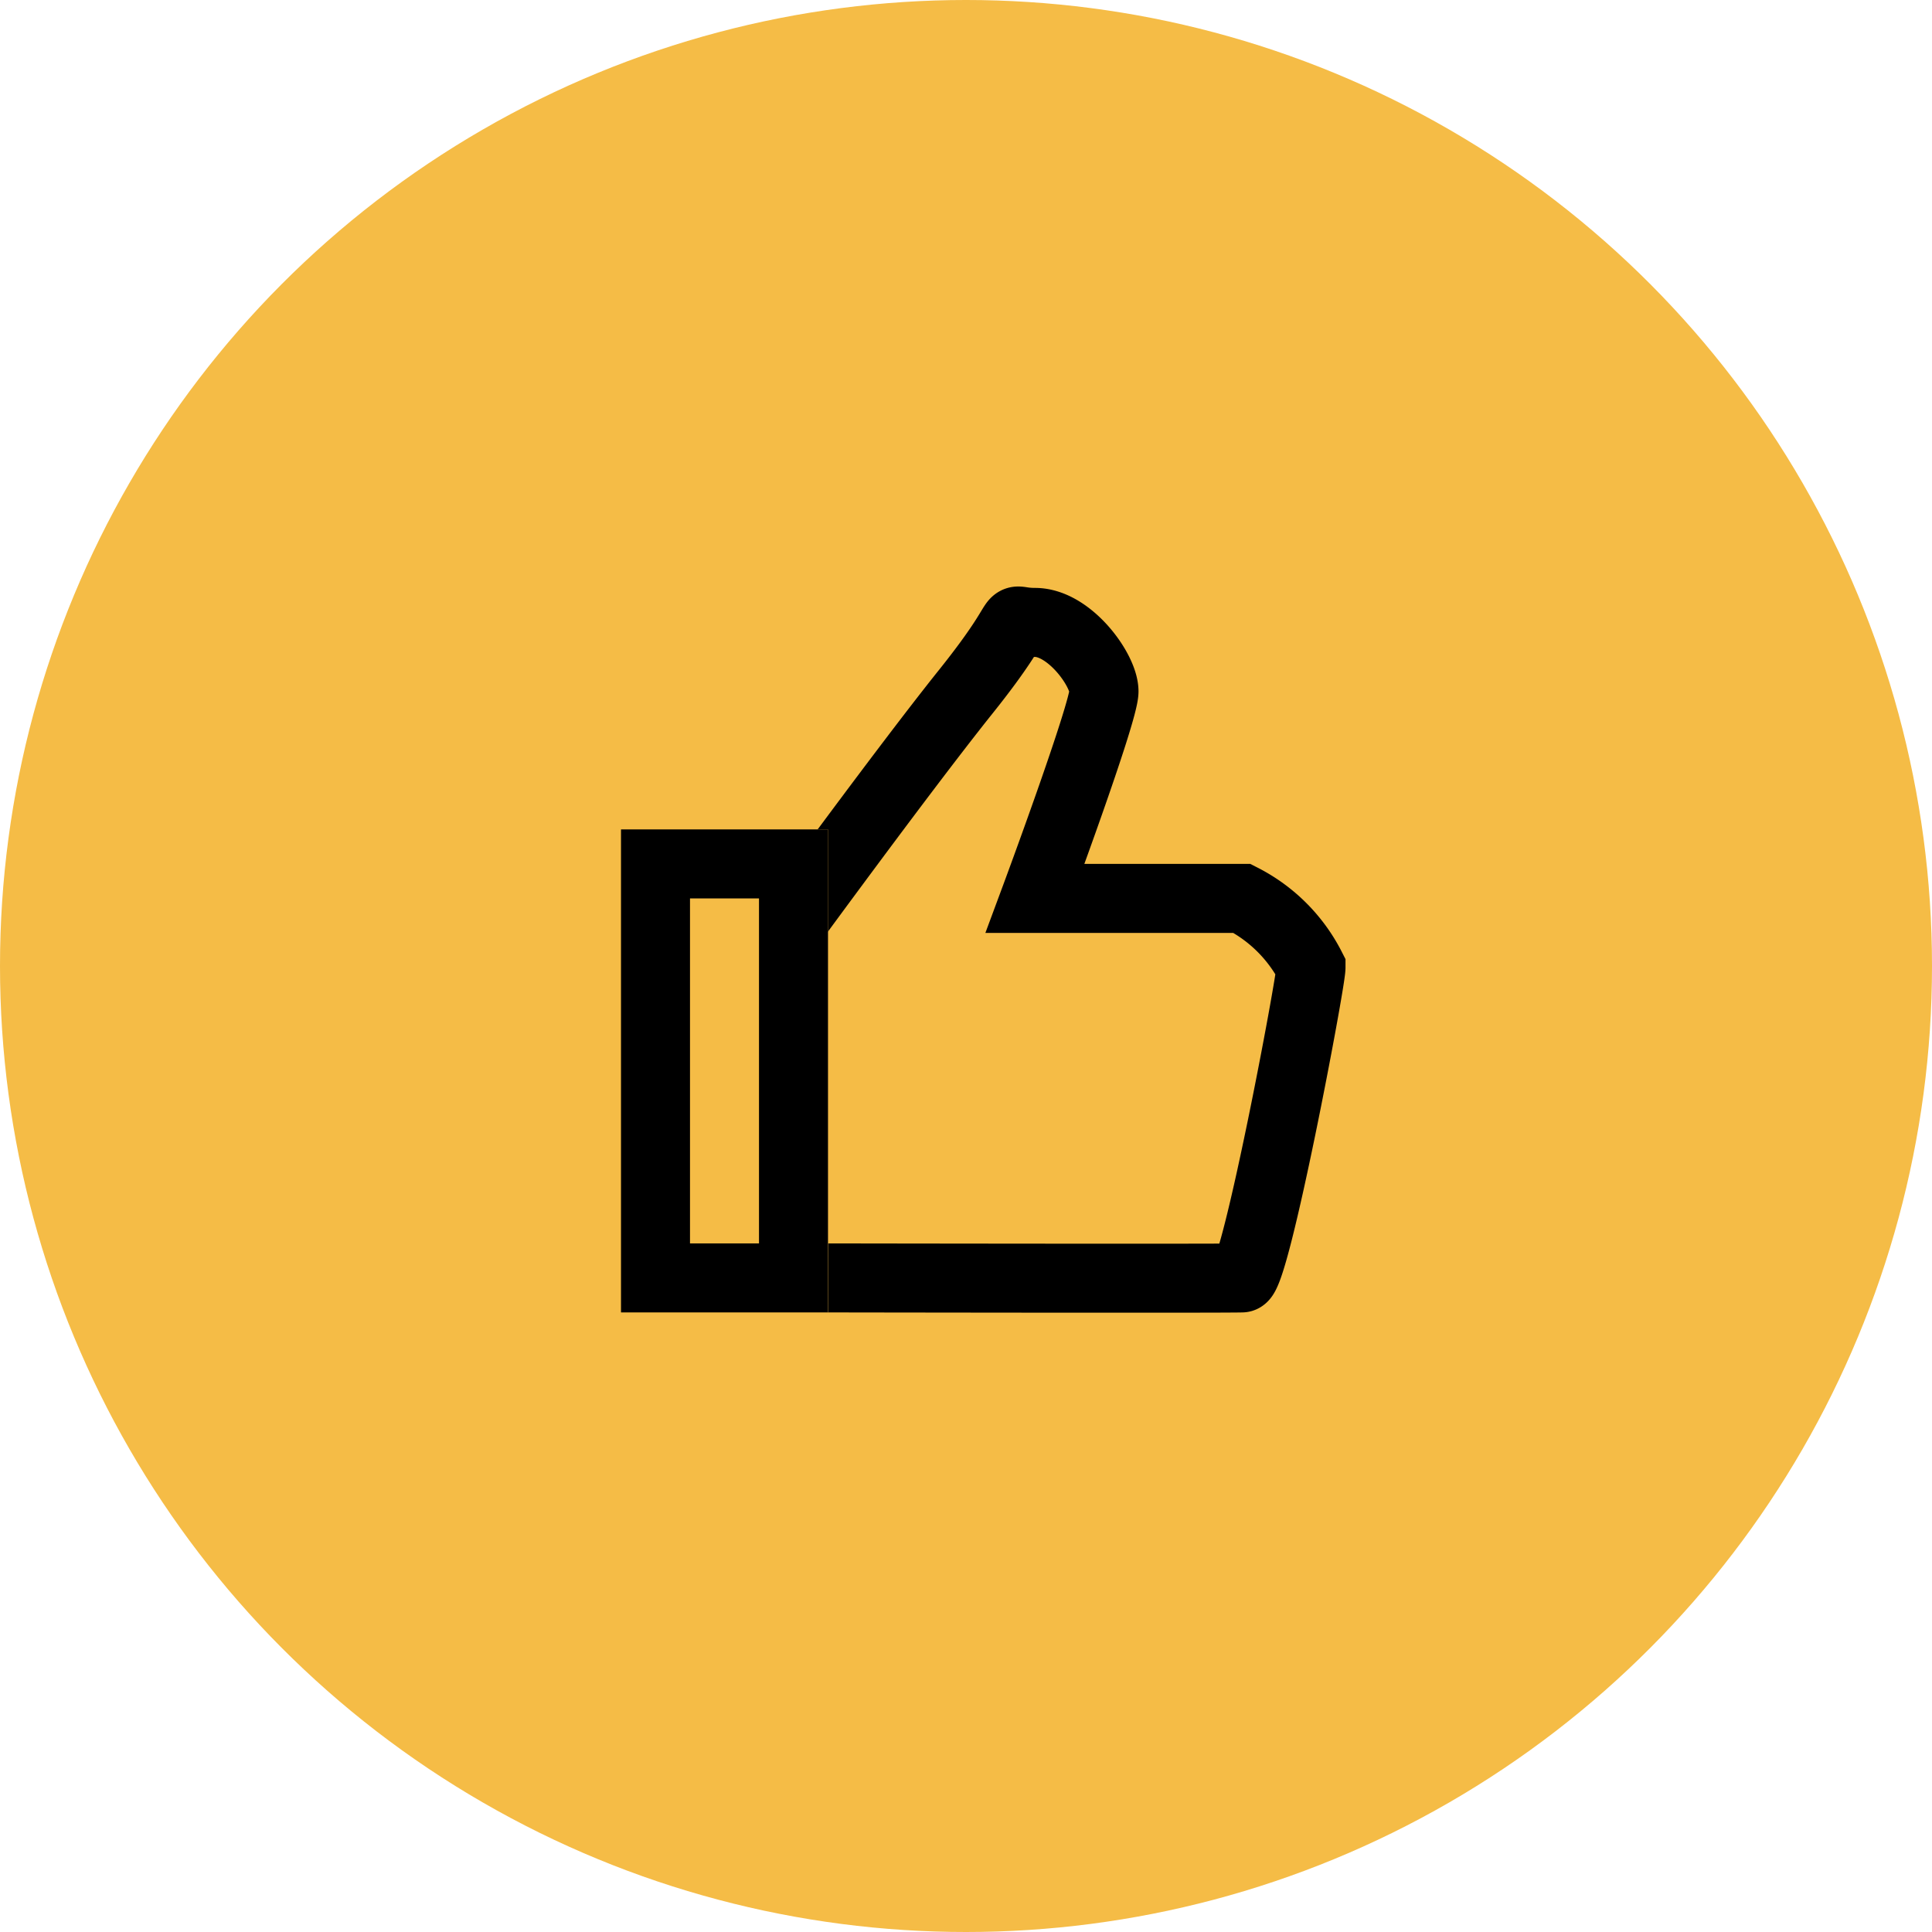
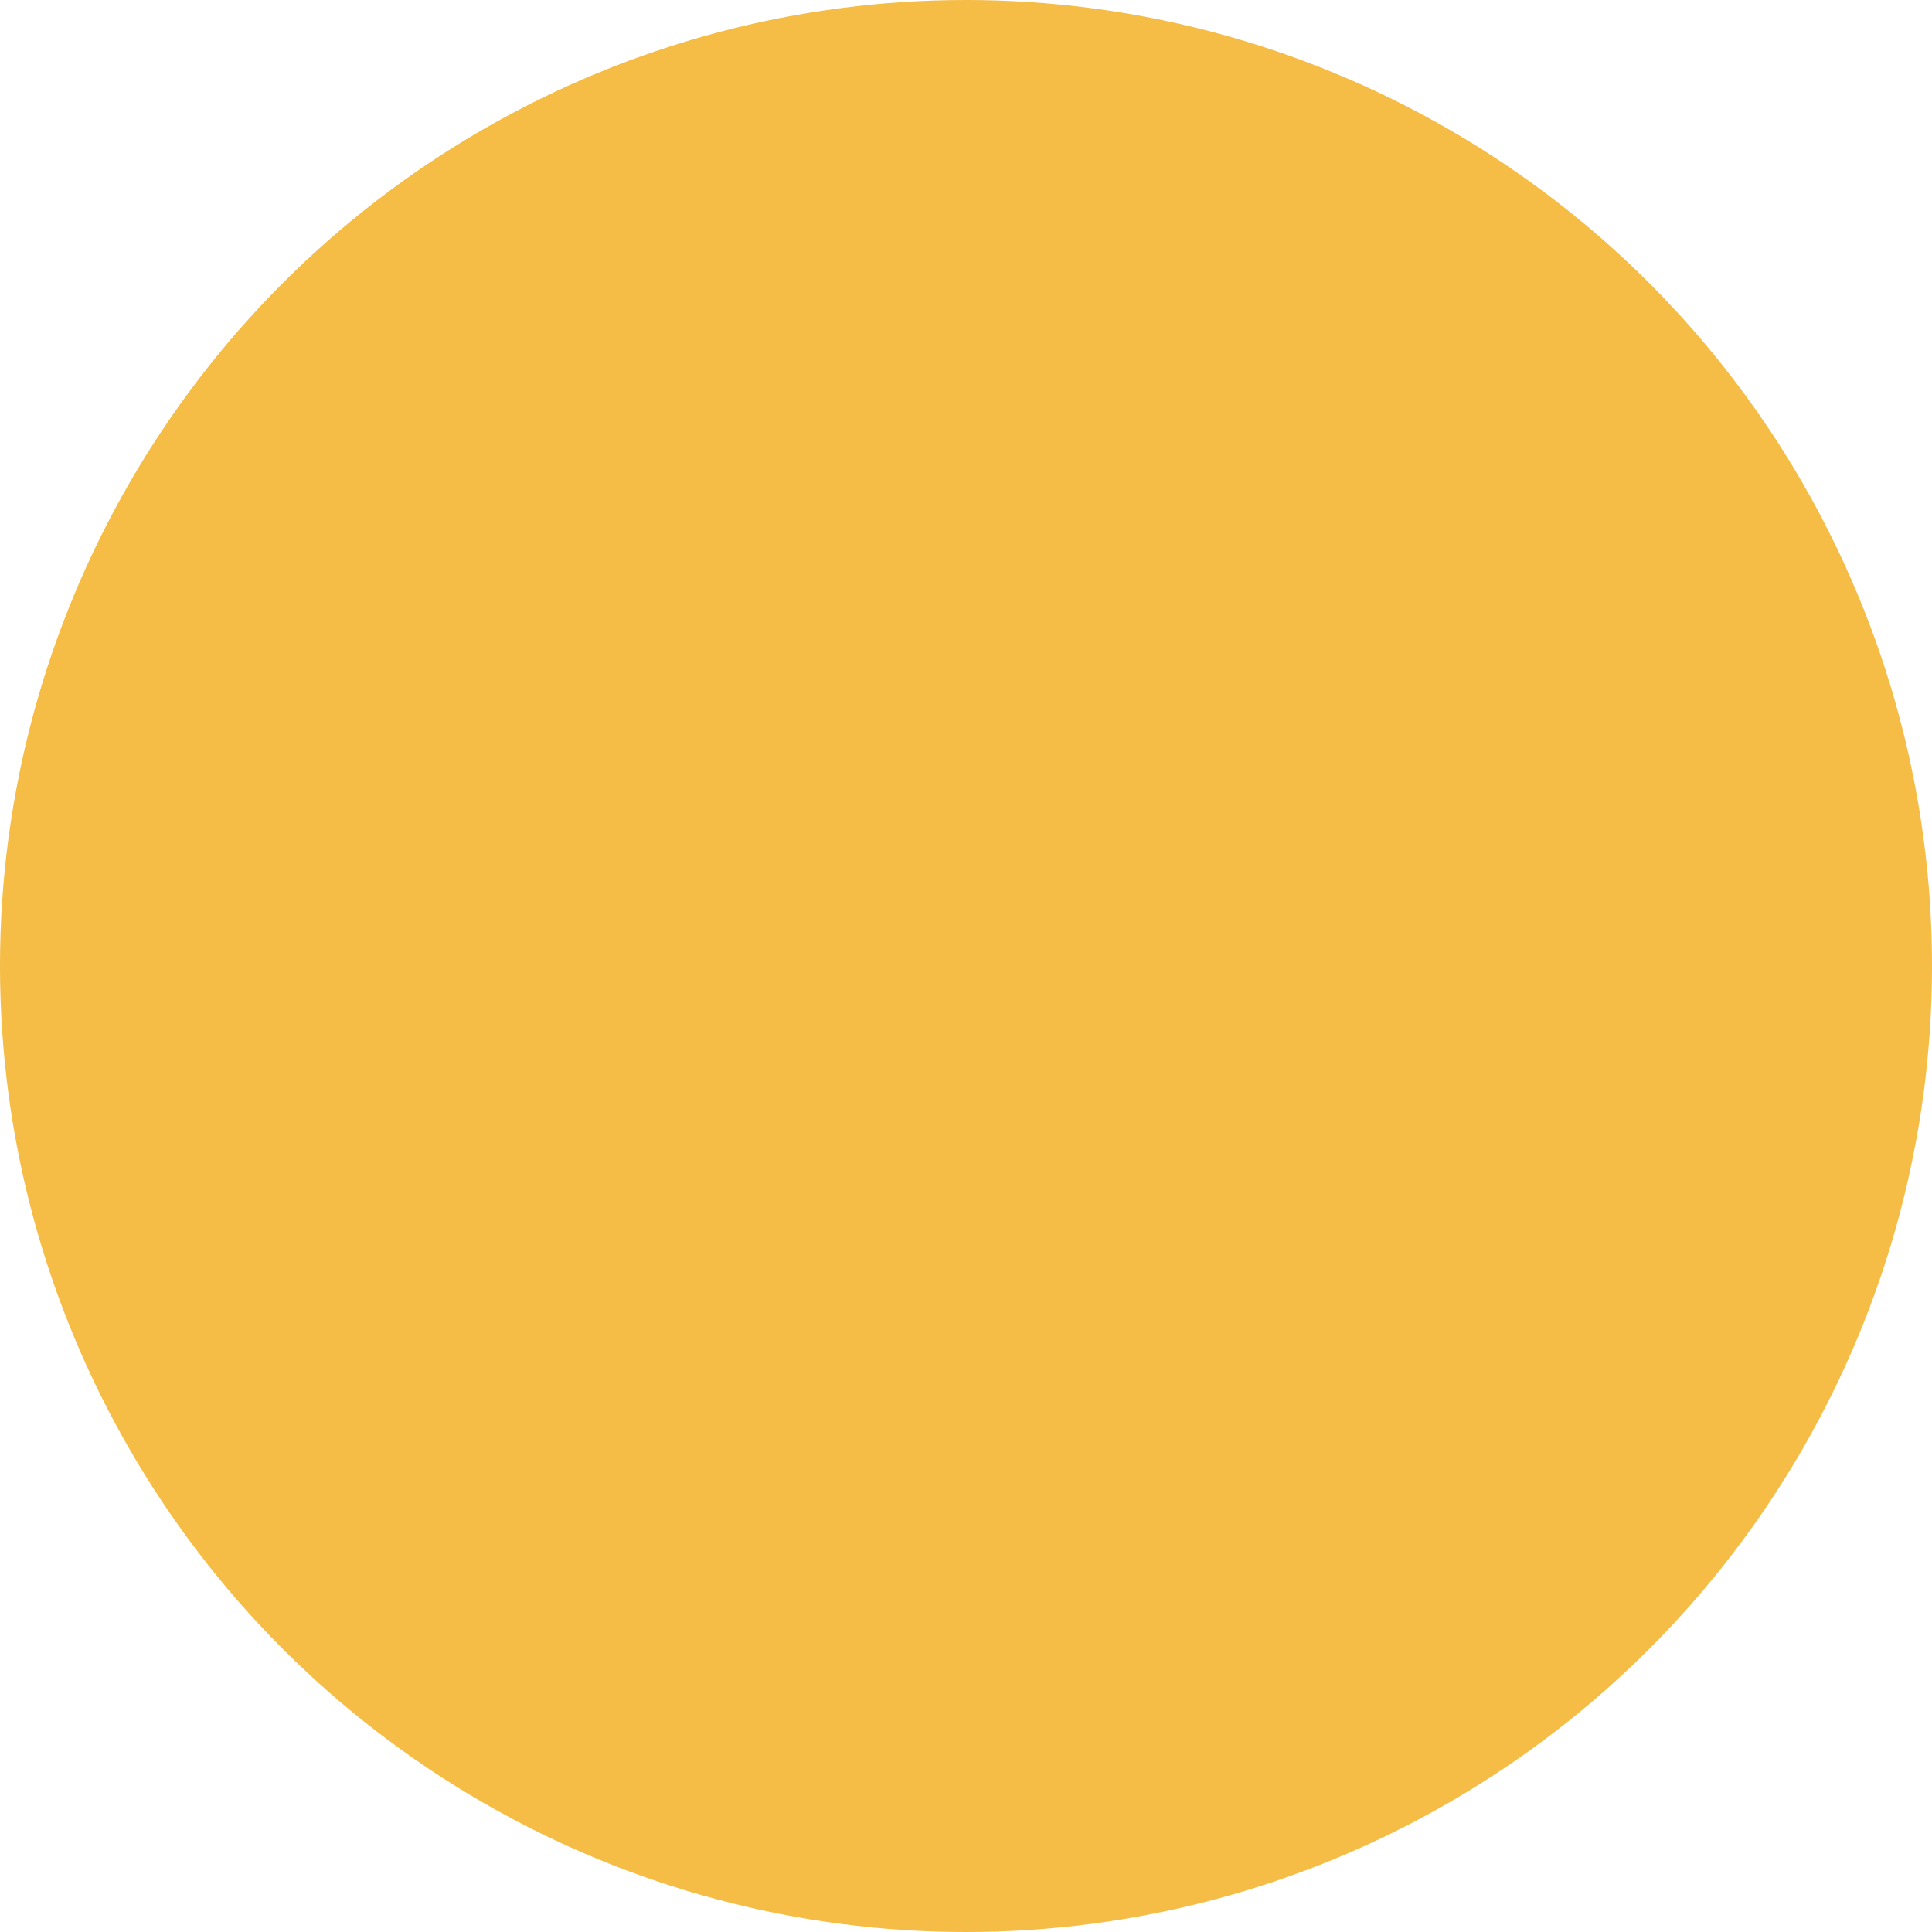
<svg xmlns="http://www.w3.org/2000/svg" width="56" height="56" viewBox="0 0 56 56">
  <defs>
    <clipPath id="clip-path">
-       <rect id="Rectangle_283" data-name="Rectangle 283" width="32" height="32" transform="translate(304 317)" fill="#f5bc46" stroke="#000" stroke-width="1" />
-     </clipPath>
+       </clipPath>
    <clipPath id="clip-path-2">
      <rect id="Rectangle_321" data-name="Rectangle 321" width="32" height="32" transform="translate(448 389)" fill="#fff" stroke="#707070" stroke-width="1" />
    </clipPath>
  </defs>
  <g id="garantiya_palec_vverh" transform="translate(-292 -305)">
    <circle id="Ellipse_199" data-name="Ellipse 199" cx="28" cy="28" r="28" transform="translate(292 305)" fill="#f5bc46" />
    <g id="Mask_Group_196" data-name="Mask Group 196" clip-path="url(#clip-path)">
      <g id="thumb_up" transform="translate(-144 -72)" clip-path="url(#clip-path-2)">
-         <path id="Path_522" data-name="Path 522" d="M3700,3290s4-5.5,6-8,1-2,2-2,2,1.385,2,2-2,6-2,6h6a4.581,4.581,0,0,1,2,2c0,.423-1.613,8.981-2,9s-12,0-12,0" transform="translate(-3242 -2884.959)" fill="none" stroke="#000" stroke-width="2" />
+         <path id="Path_522" data-name="Path 522" d="M3700,3290s4-5.5,6-8,1-2,2-2,2,1.385,2,2-2,6-2,6h6c0,.423-1.613,8.981-2,9s-12,0-12,0" transform="translate(-3242 -2884.959)" fill="none" stroke="#000" stroke-width="2" />
        <g id="Rectangle_328" data-name="Rectangle 328" transform="translate(454 401.041)" fill="#f5bc46" stroke="#000" stroke-width="2">
          <rect width="6" height="14" stroke="none" />
          <rect x="1" y="1" width="4" height="12" fill="none" />
        </g>
      </g>
    </g>
  </g>
</svg>